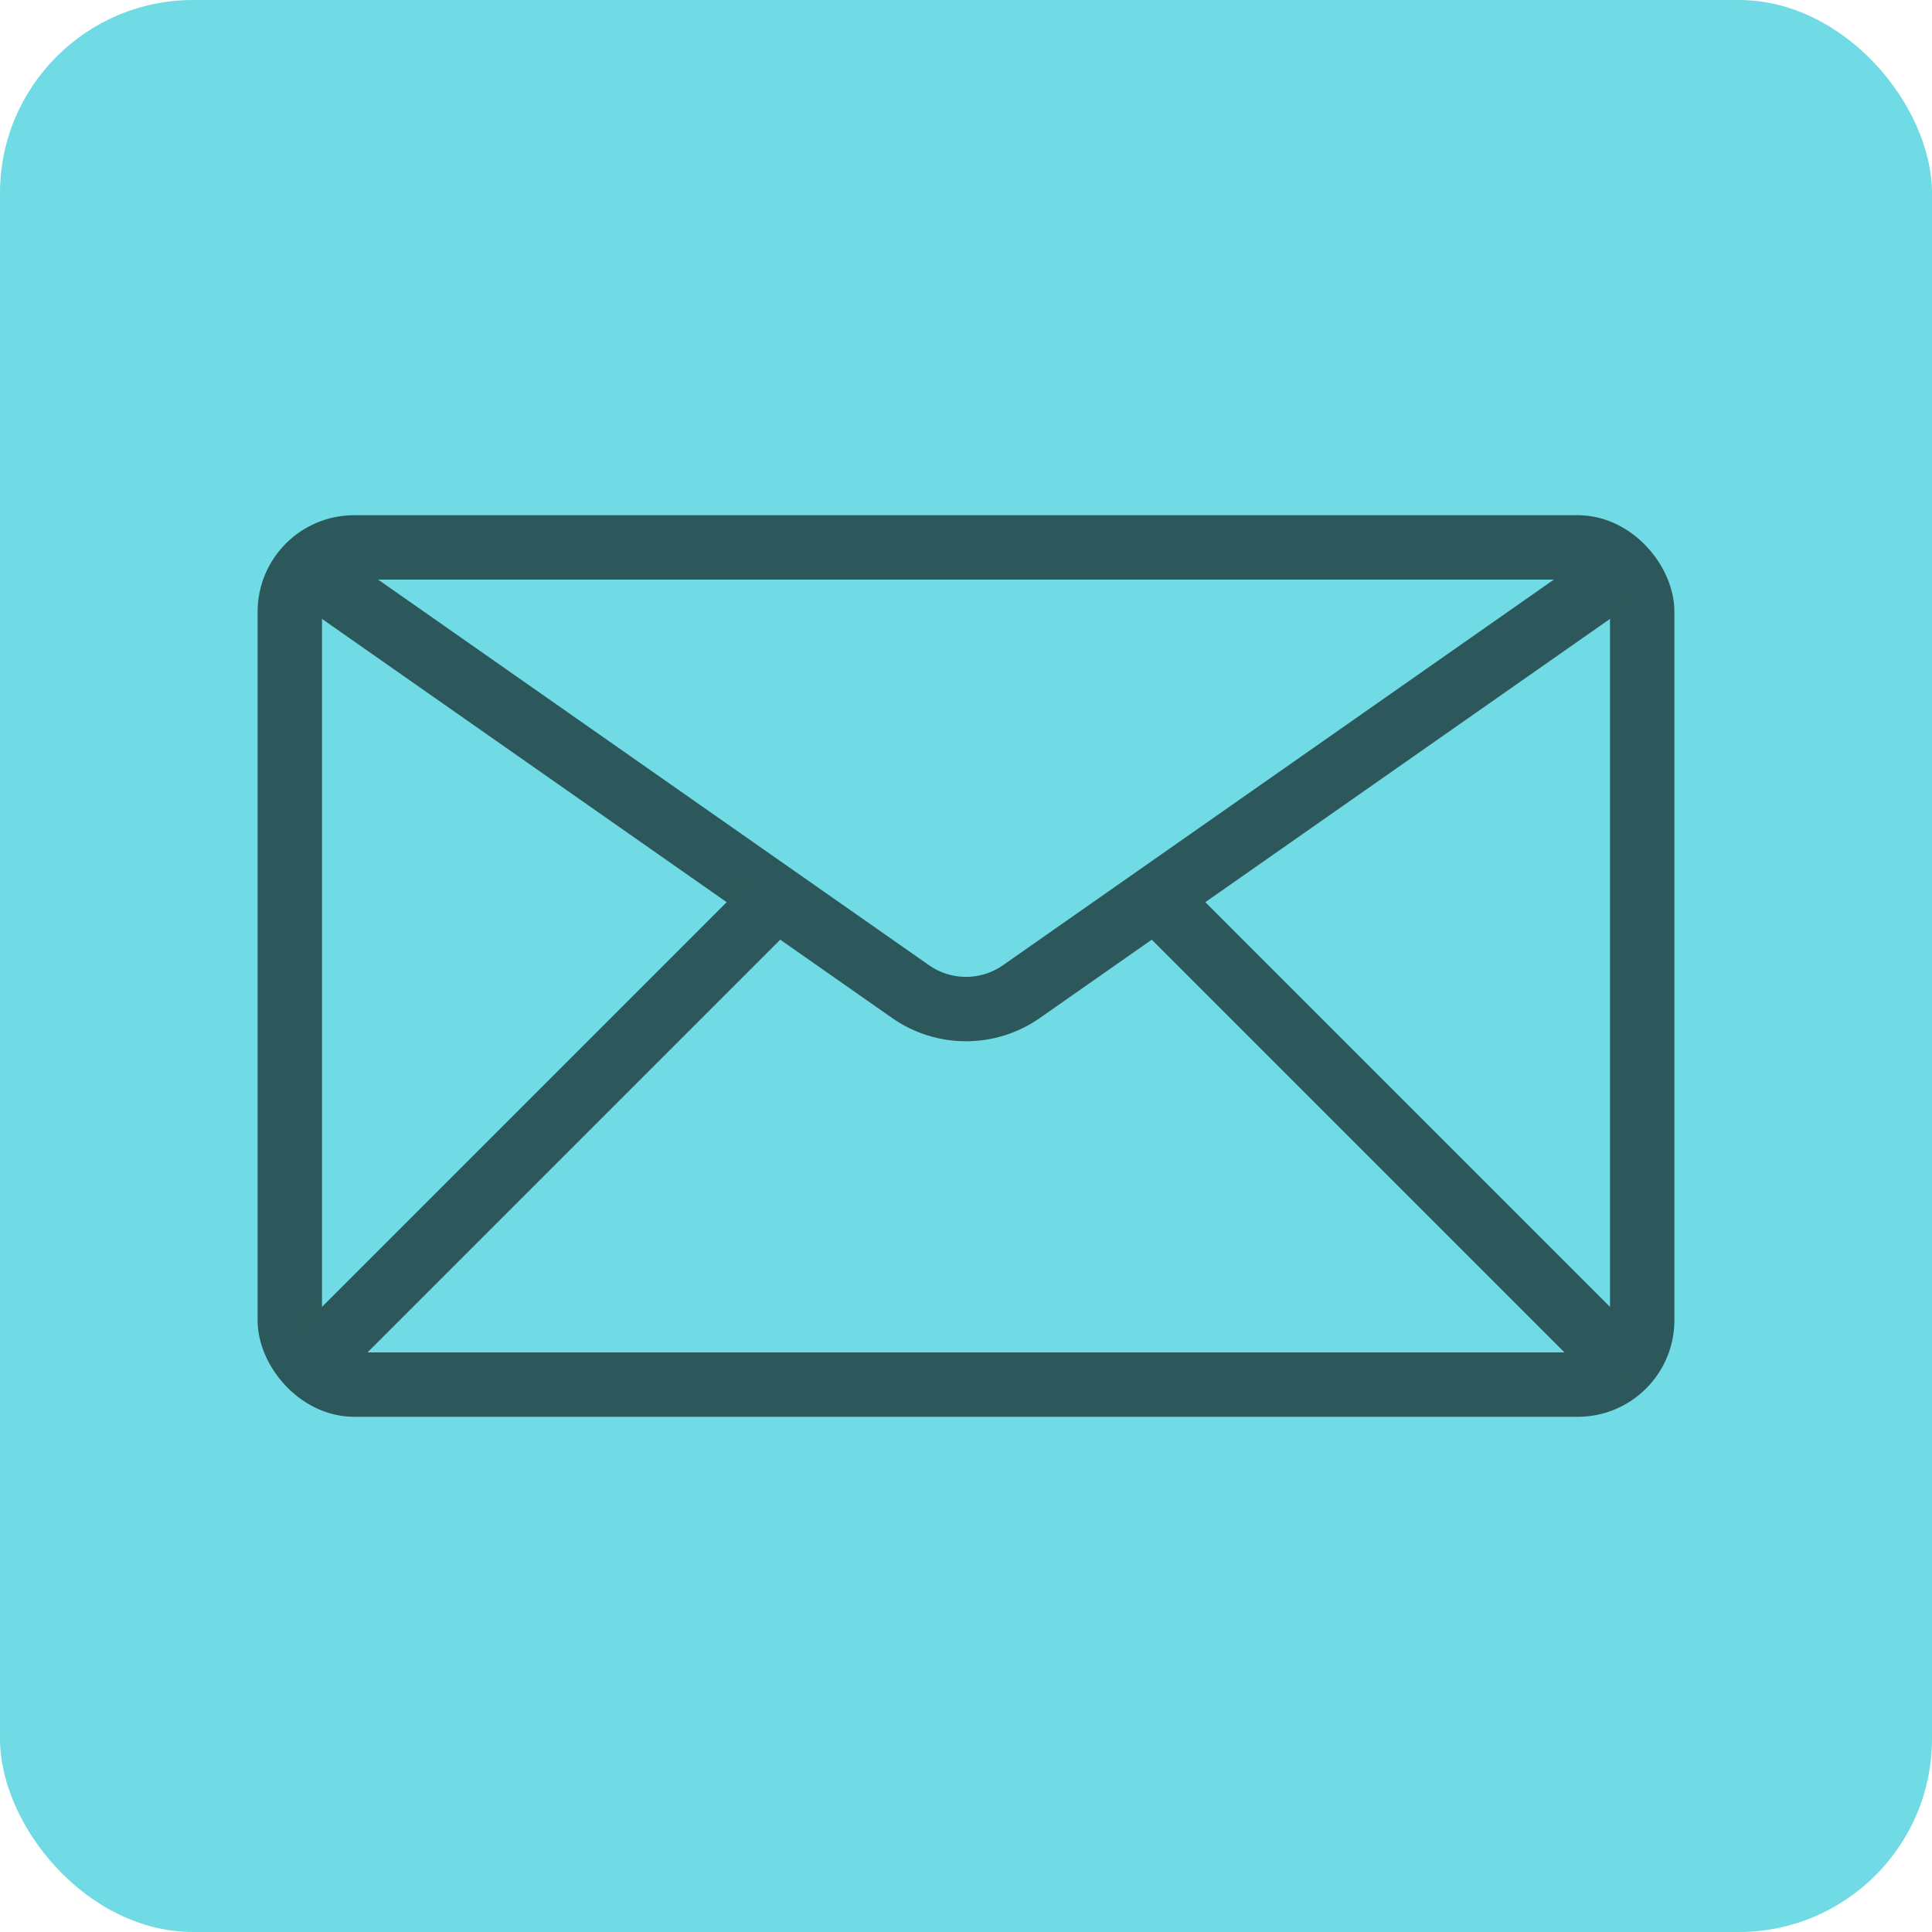
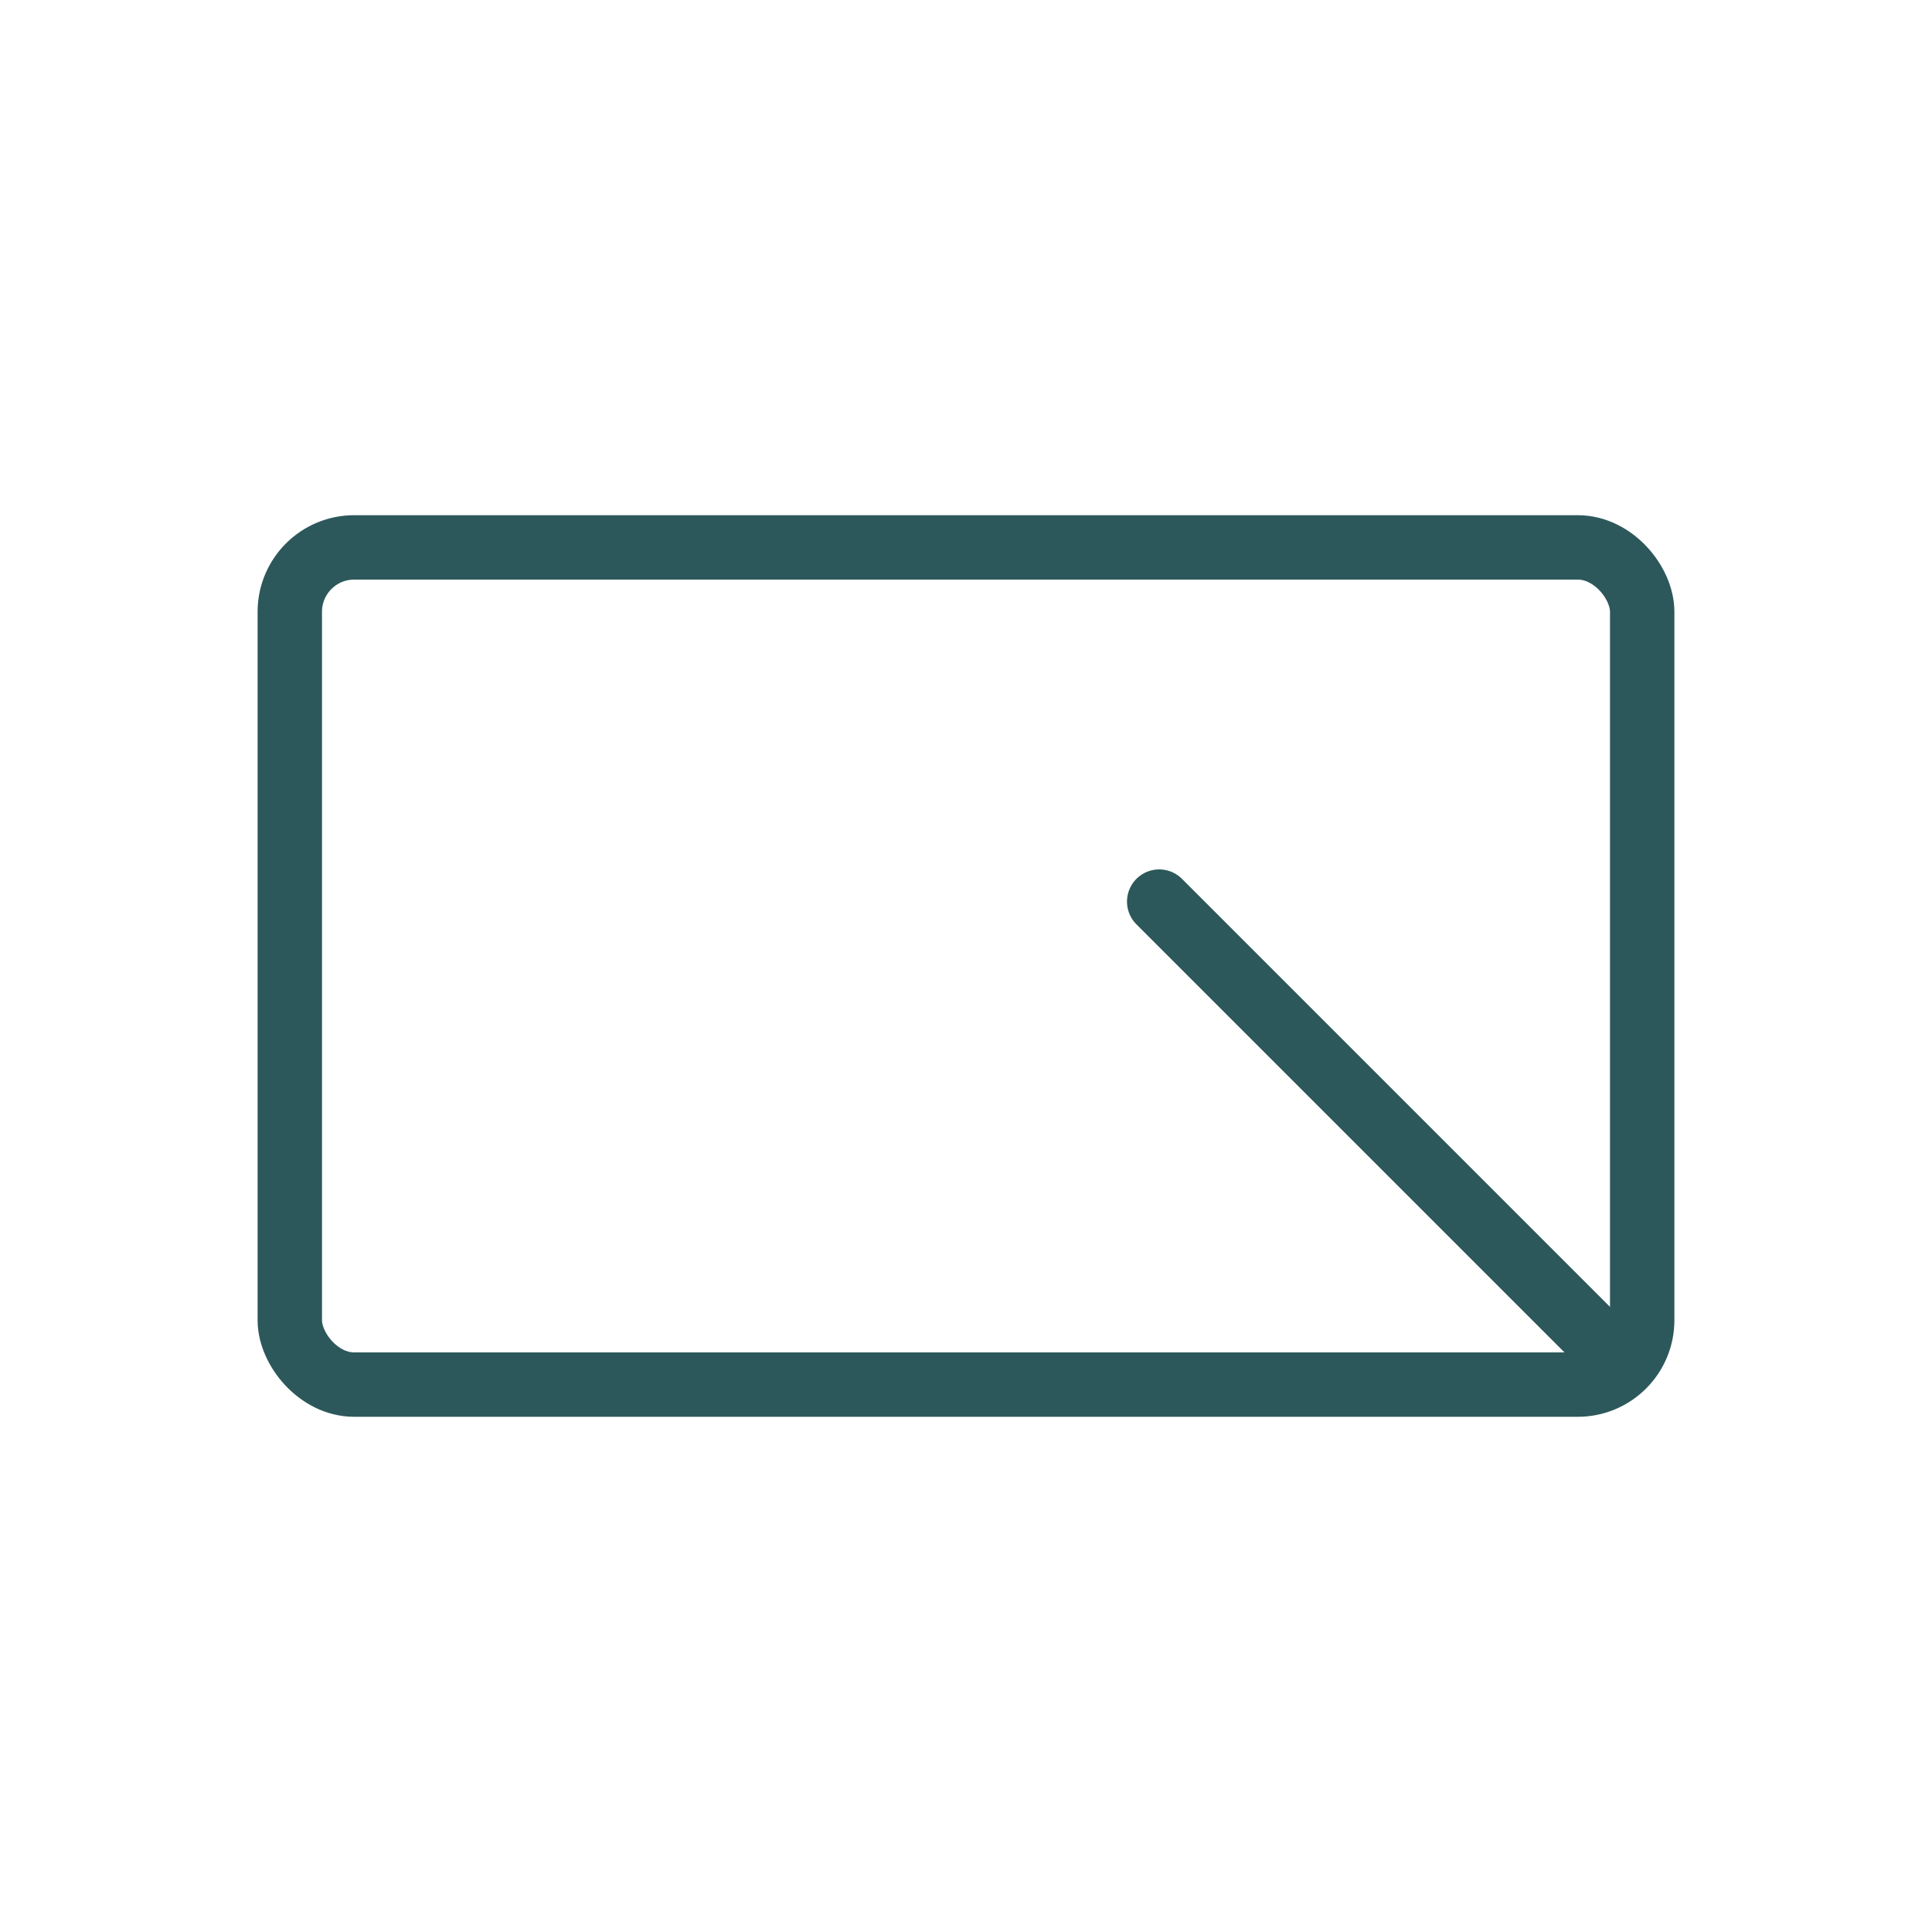
<svg xmlns="http://www.w3.org/2000/svg" width="30" height="30" viewBox="0 0 30 30" fill="none">
-   <rect width="30" height="30" rx="3" fill="#70DBE4" />
  <rect x="4.5" y="8.5" width="21" height="13" rx="1" stroke="#2D585B" stroke-linecap="round" />
-   <path d="M5 9L14.14 15.398C14.656 15.759 15.344 15.759 15.86 15.398L25 9" stroke="#2D585B" stroke-linecap="round" />
-   <path d="M5 21L12 14" stroke="#2D585B" stroke-linecap="round" />
  <path d="M25 21L18 14" stroke="#2D585B" stroke-linecap="round" />
</svg>